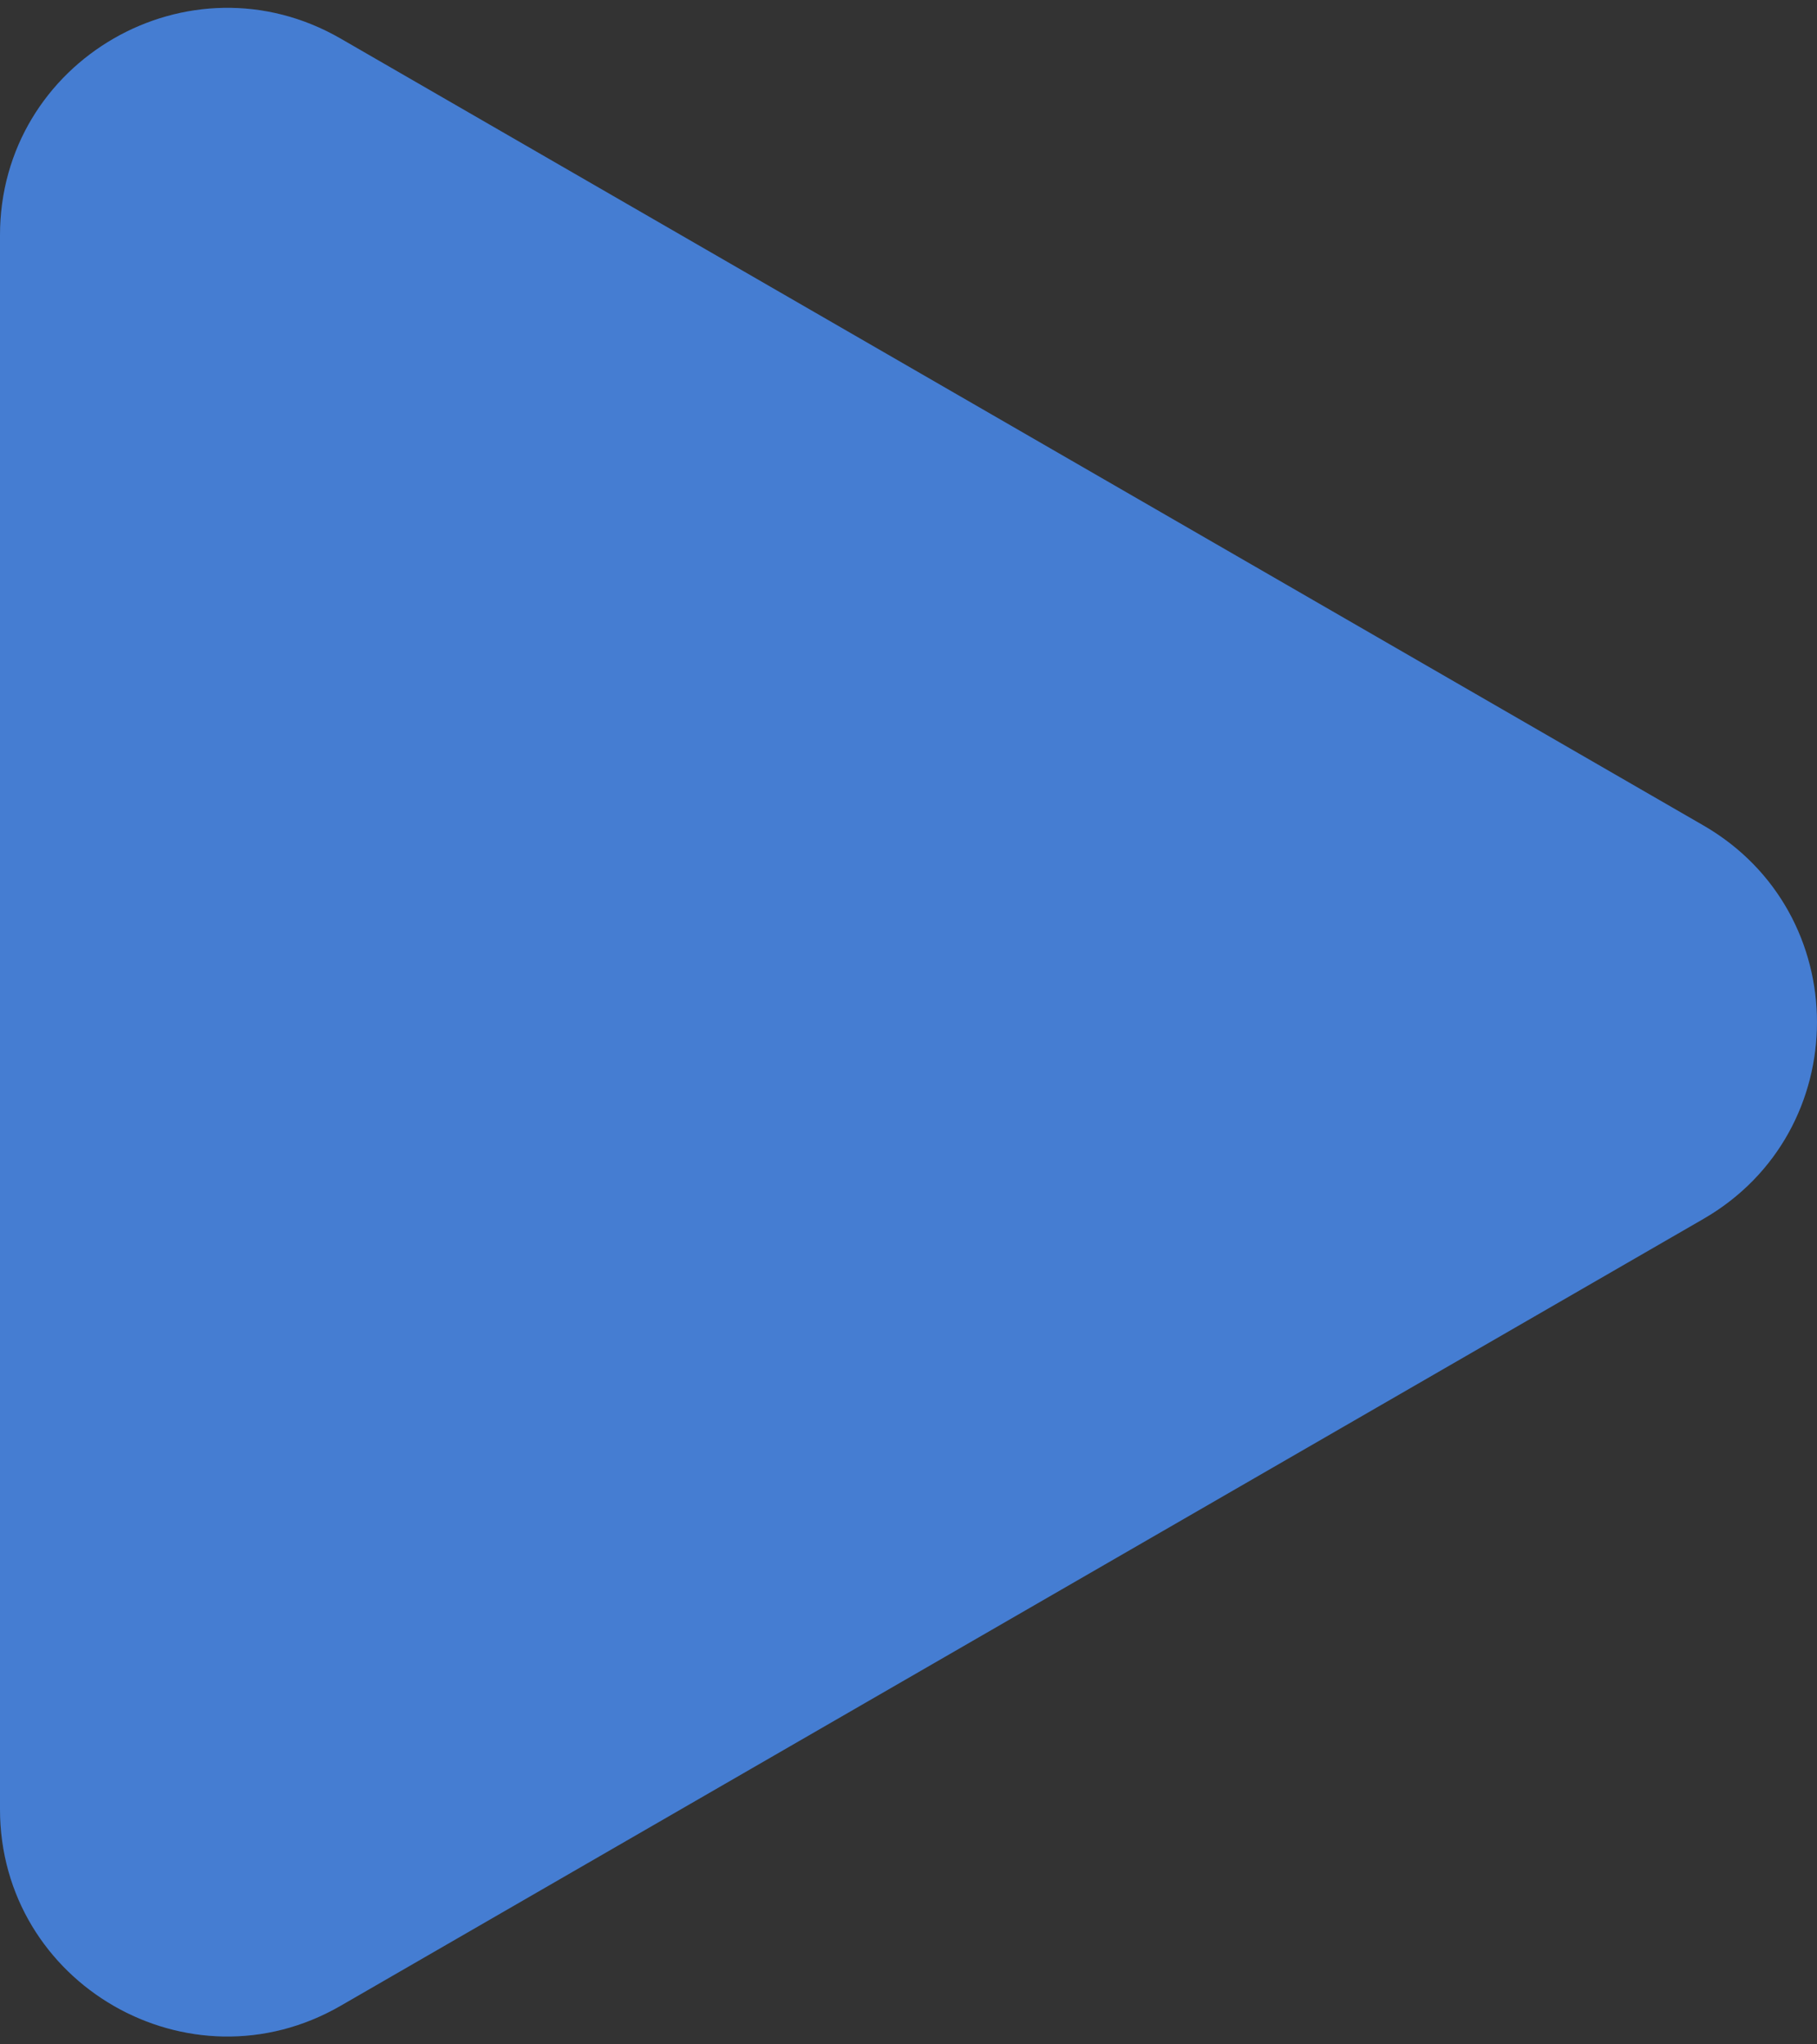
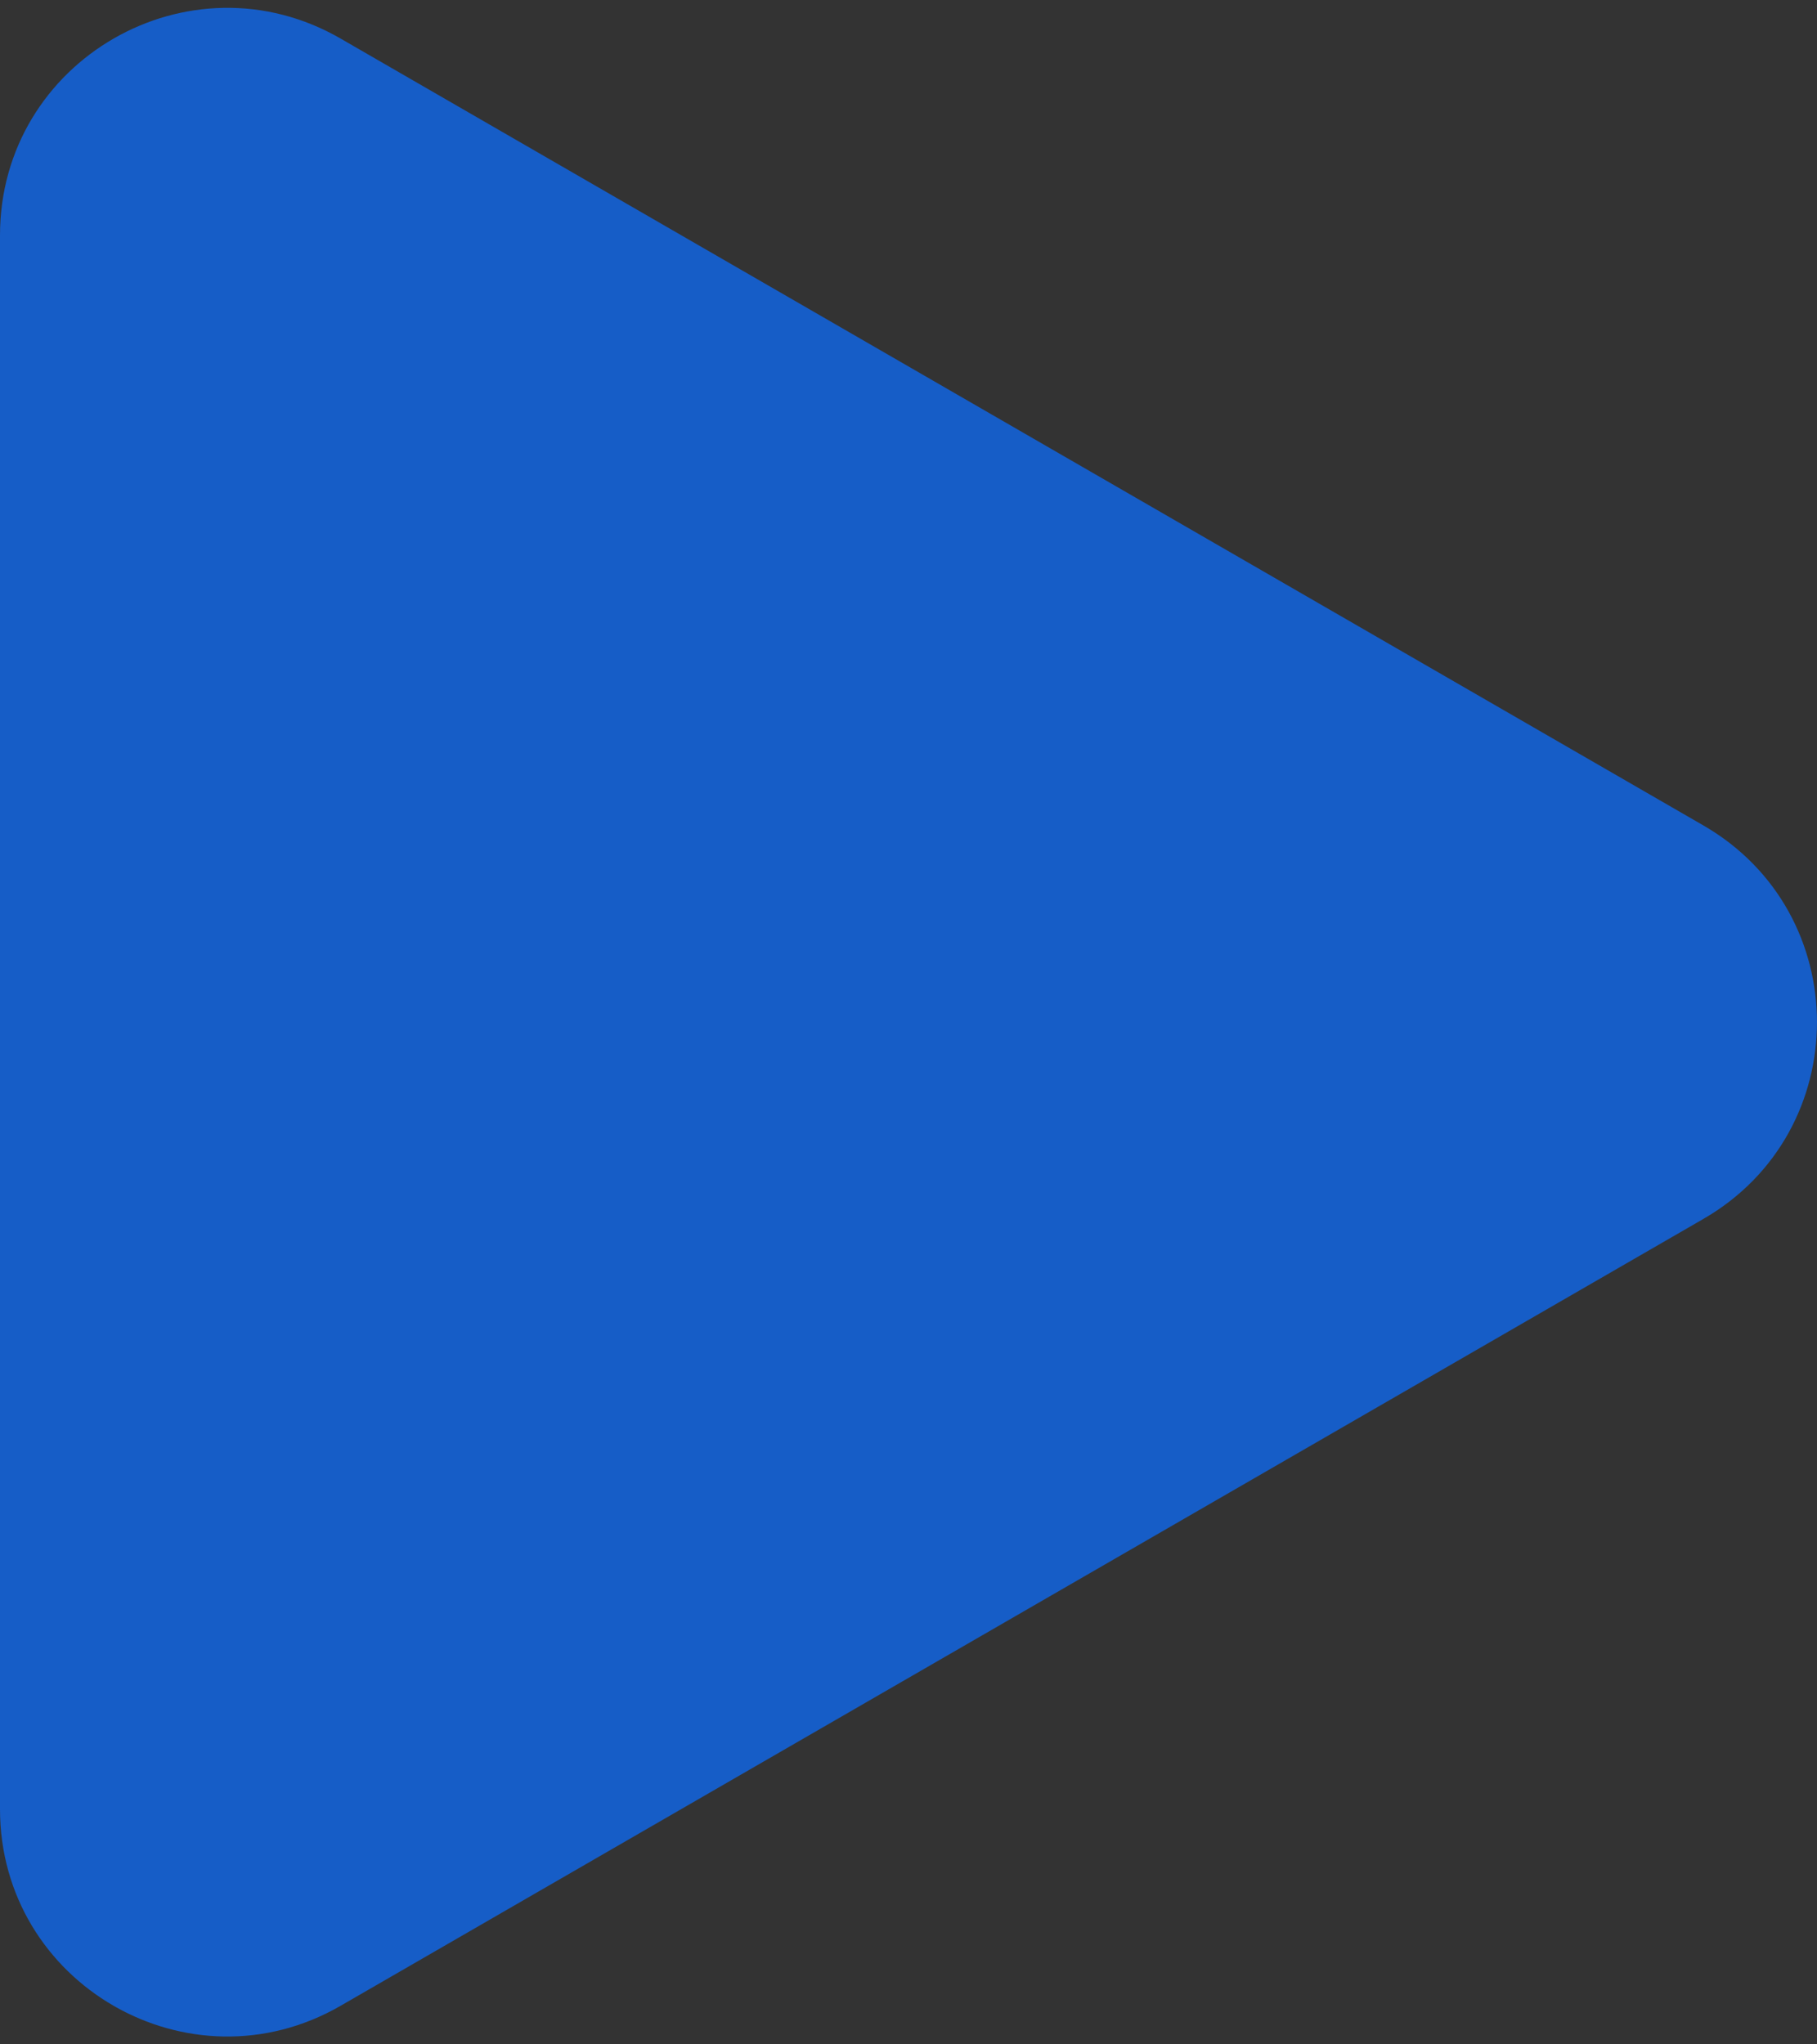
<svg xmlns="http://www.w3.org/2000/svg" width="16" height="18" viewBox="0 0 16 18" fill="none">
  <rect x="0" y="0" width="16" height="18" fill="#333333" stroke="none" />
  <path d="M15 7.268C16.333 8.038 16.333 9.962 15 10.732L3 17.66C1.667 18.43 0 17.468 0 15.928L0 2.072C0 0.532 1.667 -0.43 3 0.34L15 7.268Z" fill="#165DC7" />
-   <path d="M15 7.268C16.333 8.038 16.333 9.962 15 10.732L3 17.66C1.667 18.43 0 17.468 0 15.928L0 2.072C0 0.532 1.667 -0.43 3 0.34L15 7.268Z" fill="white" fill-opacity="0.2" />
</svg>